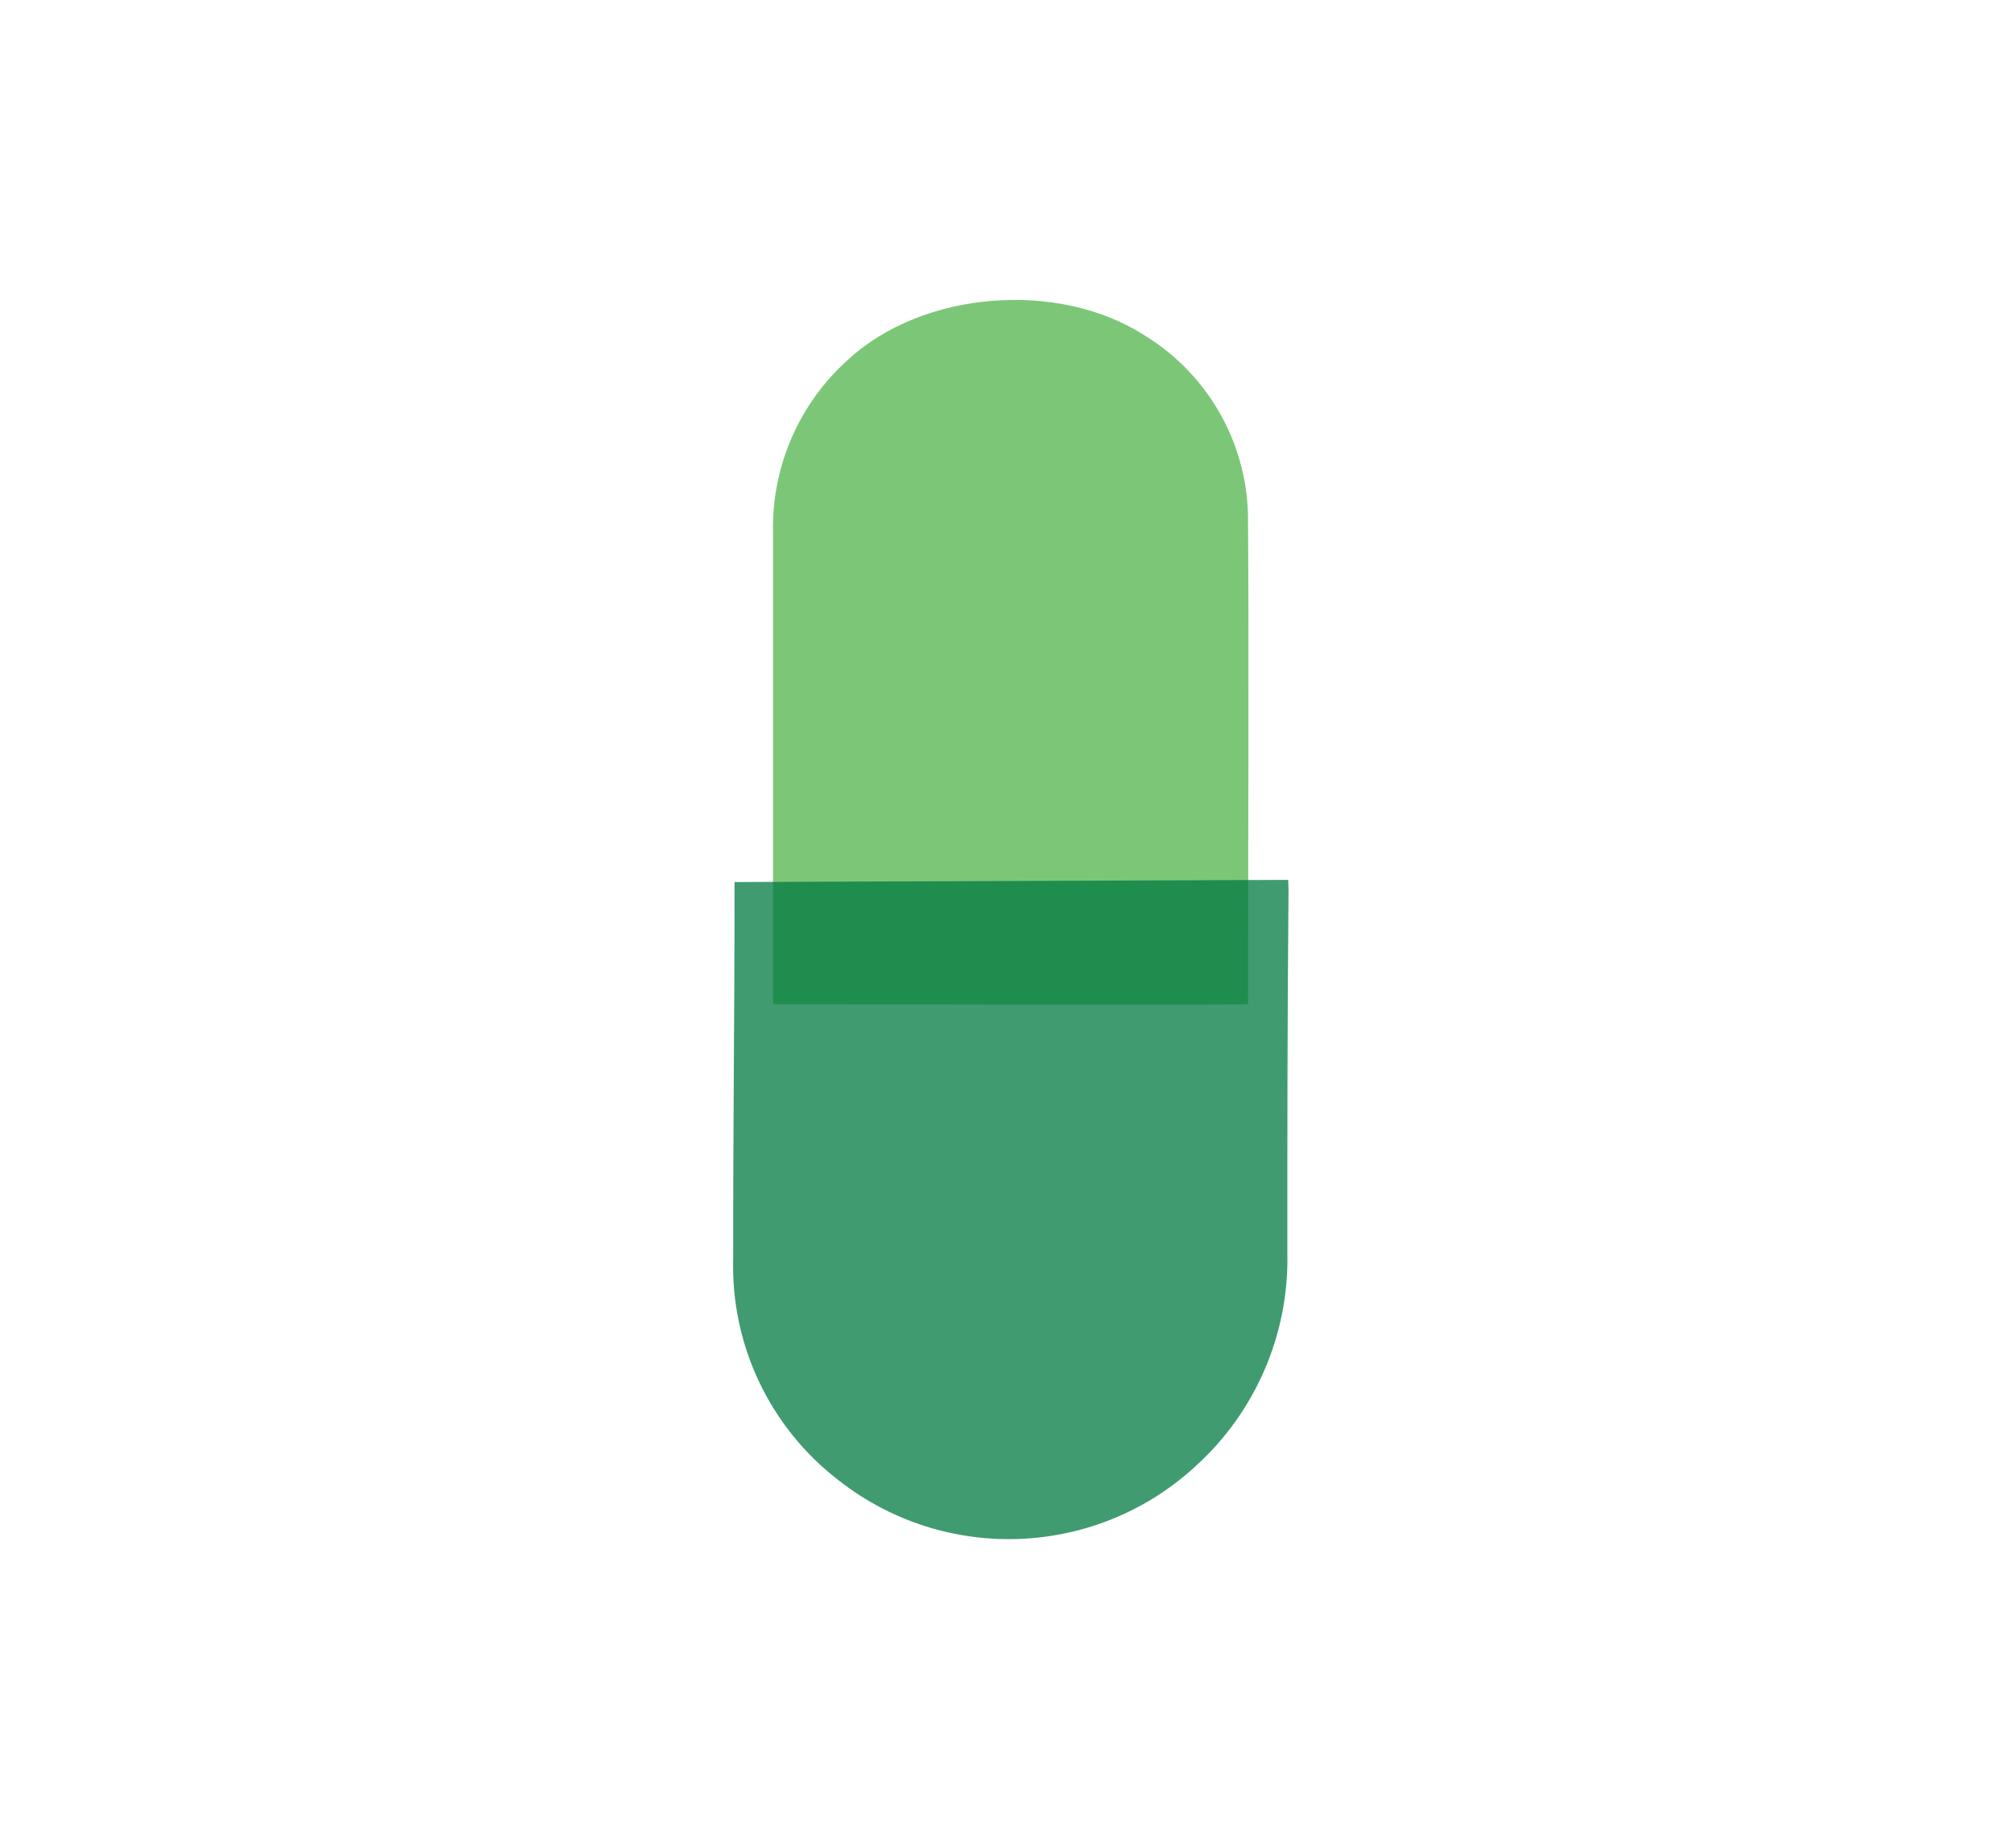
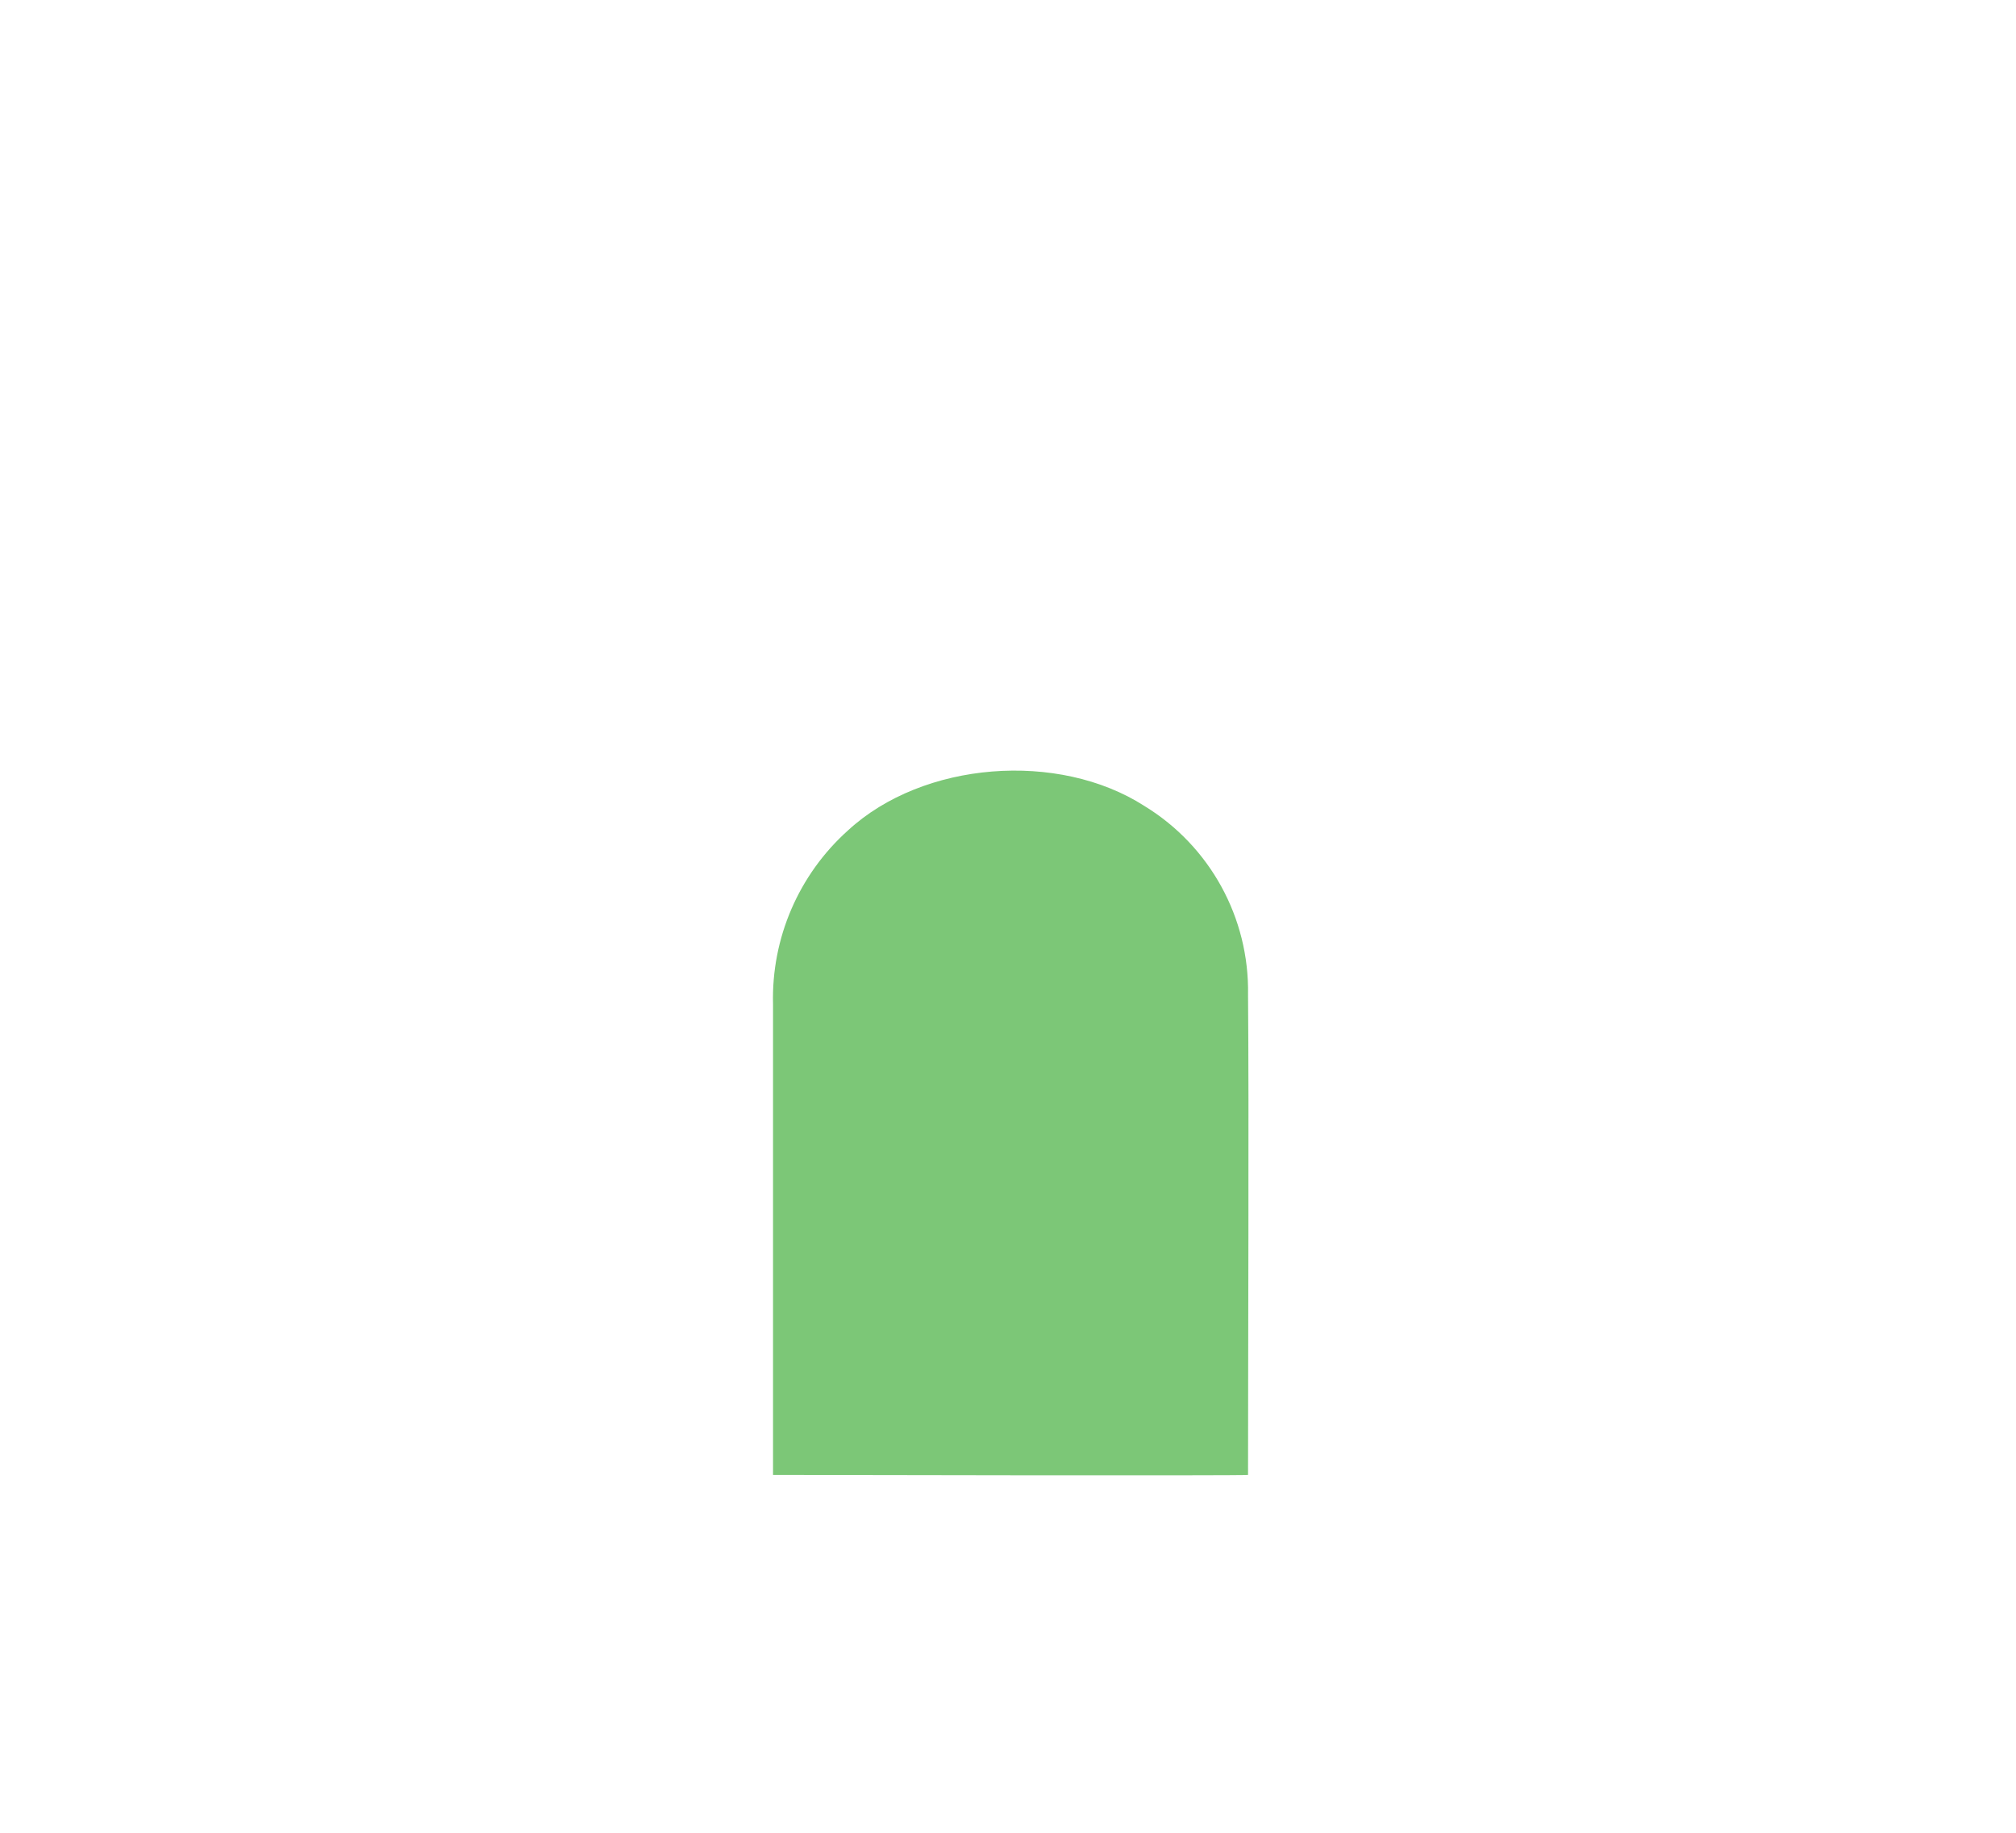
<svg xmlns="http://www.w3.org/2000/svg" height="110" viewBox="0 0 121 110" width="121">
  <g fill="none" fill-rule="evenodd">
    <path d="m-1356-1105h1920v4468h-1920z" fill="#fff" />
    <g fill-rule="nonzero" transform="translate(44 18)">
-       <path d="m2.397 42.269s0-22 0-28.25c-.101-3.968 1.544-7.781 4.5-10.43 4.51-4.16 12.64-4.78 17.8-1.46 3.93 2.406 6.293 6.713 6.21 11.32.06 6.54 0 22.27 0 28.82.01.06-28.51 0-28.51 0z" fill="#65bd60" opacity=".85" />
-       <path d="m33.317 0-33.23.13v.38c0 8-.09 14.23-.08 22.2-.153 5.197 2.198 10.151 6.32 13.32 6.382 5.017 15.461 4.661 21.43-.84 3.614-3.272 5.626-7.956 5.51-12.83 0-7.79 0-13.85.07-21.64 0-.27-.01-.53-.02-.72z" fill="#007940" opacity=".75" transform="translate(0 34.809)" />
+       <path d="m2.397 42.269c-.101-3.968 1.544-7.781 4.5-10.43 4.51-4.16 12.64-4.78 17.8-1.46 3.93 2.406 6.293 6.713 6.21 11.32.06 6.54 0 22.27 0 28.82.01.06-28.51 0-28.51 0z" fill="#65bd60" opacity=".85" />
    </g>
  </g>
</svg>